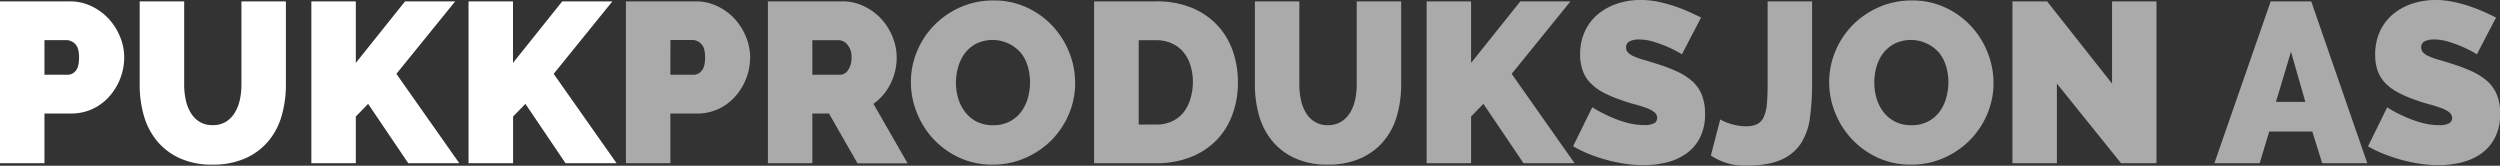
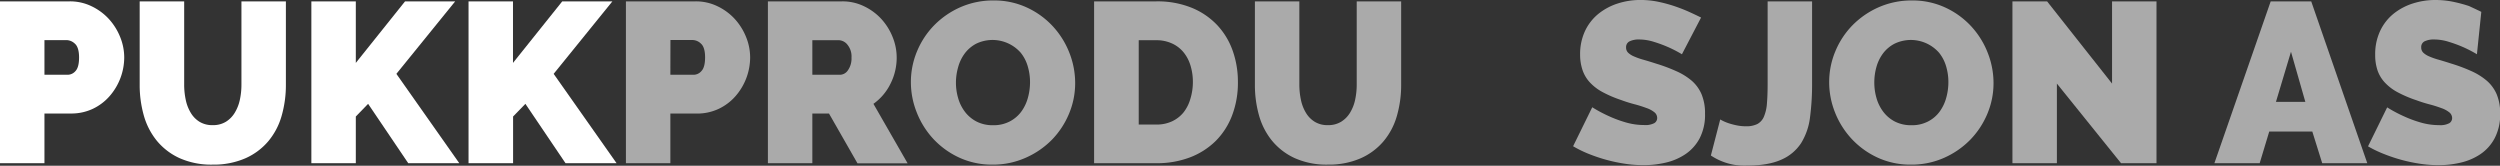
<svg xmlns="http://www.w3.org/2000/svg" viewBox="0 0 987.11 65.43">
  <rect x="0" y="0" width="987.11" height="65.43" fill="#333333" stroke="none" />
  <defs>
    <style>.cls-1{fill:#fff;}.cls-2{fill:#aaa;}</style>
  </defs>
  <g id="Layer_2" data-name="Layer 2">
    <g id="Layer_1-2" data-name="Layer 1">
      <path class="cls-1" d="M0,64.44V.54H27.54a19.42,19.42,0,0,1,8.64,1.94,22.24,22.24,0,0,1,6.79,5,23.5,23.5,0,0,1,4.46,7.1,21.39,21.39,0,0,1,1.62,8.06A23.35,23.35,0,0,1,43.24,38a20.38,20.38,0,0,1-6.66,5A19.88,19.88,0,0,1,28,44.82H17.55V64.44ZM17.55,29.52h9.27a4.13,4.13,0,0,0,3-1.48c.93-1,1.4-2.78,1.4-5.36s-.54-4.44-1.62-5.4a4.91,4.91,0,0,0-3.24-1.44H17.55Z" />
      <path class="cls-1" d="M84,49.41a9.66,9.66,0,0,0,5.22-1.35A10.67,10.67,0,0,0,92.7,44.5a16.23,16.23,0,0,0,2-5.08,28.15,28.15,0,0,0,.63-6V.54h17.55V33.39a43.89,43.89,0,0,1-1.71,12.46,27,27,0,0,1-5.31,10,25.13,25.13,0,0,1-9,6.66A31.23,31.23,0,0,1,84,65a30.7,30.7,0,0,1-13.1-2.56,25.12,25.12,0,0,1-9-6.89,27.66,27.66,0,0,1-5.13-10,44.23,44.23,0,0,1-1.62-12.11V.54H72.72V33.39a28.66,28.66,0,0,0,.63,6.07,16.15,16.15,0,0,0,2,5.13,10.29,10.29,0,0,0,3.46,3.51A9.61,9.61,0,0,0,84,49.41Z" />
      <path class="cls-1" d="M122.94,64.44V.54h17.55v24.3L159.93.54h19.8L156.51,29.16l24.84,35.28H161.19L145.35,41l-4.86,5V64.44Z" />
      <path class="cls-1" d="M185,64.44V.54h17.55v24.3L222,.54h19.8L218.61,29.16l24.84,35.28H223.29L207.45,41l-4.86,5V64.44Z" />
      <path class="cls-2" d="M247.14,64.44V.54h27.54a19.48,19.48,0,0,1,8.64,1.94,22.24,22.24,0,0,1,6.79,5,23.5,23.5,0,0,1,4.46,7.1,21.39,21.39,0,0,1,1.62,8.06A23.35,23.35,0,0,1,290.38,38a20.38,20.38,0,0,1-6.66,5,19.91,19.91,0,0,1-8.59,1.84H264.69V64.44Zm17.55-34.92H274A4.13,4.13,0,0,0,277,28c.93-1,1.4-2.78,1.4-5.36s-.54-4.44-1.62-5.4a4.91,4.91,0,0,0-3.24-1.44h-8.82Z" />
      <path class="cls-2" d="M303.2,64.44V.54h29.34a19.42,19.42,0,0,1,8.64,1.94,22.29,22.29,0,0,1,6.8,5,23.48,23.48,0,0,1,4.45,7.1,21.39,21.39,0,0,1,1.62,8.06,22.7,22.7,0,0,1-2.43,10.39A21.13,21.13,0,0,1,344.87,41l13.5,23.49h-19.8L327.32,44.82h-6.57V64.44Zm17.55-34.92h11.07a3.89,3.89,0,0,0,3-1.8,8.06,8.06,0,0,0,1.39-5,7.27,7.27,0,0,0-1.62-5.09,4.53,4.53,0,0,0-3.24-1.75H320.75Z" />
      <path class="cls-2" d="M391.94,65a30.74,30.74,0,0,1-13.23-2.79,32.59,32.59,0,0,1-10.17-7.34A33.1,33.1,0,0,1,362,44.46a32.19,32.19,0,0,1-2.34-12.06,31.37,31.37,0,0,1,2.43-12.15,32.41,32.41,0,0,1,6.8-10.31,33.47,33.47,0,0,1,10.35-7.11A32.07,32.07,0,0,1,392.3.18,30.74,30.74,0,0,1,405.53,3a32.38,32.38,0,0,1,10.17,7.38,33.13,33.13,0,0,1,6.53,10.44,32.51,32.51,0,0,1,2.29,12,31,31,0,0,1-2.43,12.1,32.78,32.78,0,0,1-6.75,10.26A33.19,33.19,0,0,1,405,62.28,31.5,31.5,0,0,1,391.94,65Zm-14.49-32.4a21.67,21.67,0,0,0,.9,6.25,16.3,16.3,0,0,0,2.7,5.36A13.66,13.66,0,0,0,385.6,48a13.85,13.85,0,0,0,6.52,1.44,13.67,13.67,0,0,0,6.57-1.49,13.19,13.19,0,0,0,4.55-3.86,16.68,16.68,0,0,0,2.61-5.45,23,23,0,0,0,.85-6.21,21.72,21.72,0,0,0-.9-6.25,15.45,15.45,0,0,0-2.74-5.32,14.83,14.83,0,0,0-17.55-3.64A13.45,13.45,0,0,0,381,21a16.21,16.21,0,0,0-2.65,5.4A22.46,22.46,0,0,0,377.45,32.58Z" />
      <path class="cls-2" d="M432,64.44V.54h24.57a36,36,0,0,1,13.95,2.52A28.83,28.83,0,0,1,480.59,9.9,28.7,28.7,0,0,1,486.71,20a36.64,36.64,0,0,1,2.07,12.38,36,36,0,0,1-2.29,13.18A28.51,28.51,0,0,1,480,55.67a29.39,29.39,0,0,1-10.17,6.48,36.66,36.66,0,0,1-13.23,2.29Zm39-32a21.84,21.84,0,0,0-1-6.75,15.06,15.06,0,0,0-2.83-5.22,12.68,12.68,0,0,0-4.55-3.37,14.53,14.53,0,0,0-6-1.22h-7v33.3h7a14.31,14.31,0,0,0,6.12-1.26,12.8,12.8,0,0,0,4.55-3.51A15.47,15.47,0,0,0,470,39.06,22.48,22.48,0,0,0,471,32.4Z" />
      <path class="cls-2" d="M524.33,49.41a9.66,9.66,0,0,0,5.22-1.35,10.67,10.67,0,0,0,3.51-3.56,16.23,16.23,0,0,0,2-5.08,28.15,28.15,0,0,0,.63-6V.54h17.55V33.39a43.89,43.89,0,0,1-1.71,12.46,27,27,0,0,1-5.31,10,25.09,25.09,0,0,1-9,6.66A31.28,31.28,0,0,1,524.33,65a30.65,30.65,0,0,1-13.09-2.56,25.16,25.16,0,0,1-9-6.89,27.66,27.66,0,0,1-5.13-10,44.23,44.23,0,0,1-1.62-12.11V.54h17.55V33.39a28.66,28.66,0,0,0,.63,6.07,16.15,16.15,0,0,0,2,5.13,10.32,10.32,0,0,0,3.47,3.51A9.57,9.57,0,0,0,524.33,49.41Z" />
-       <path class="cls-2" d="M563.3,64.44V.54h17.55v24.3L600.29.54h19.8L596.87,29.16l24.84,35.28H601.55L585.71,41l-4.86,5V64.44Z" />
      <path class="cls-2" d="M664.1,21.42a49,49,0,0,0-5.58-2.88,50.94,50.94,0,0,0-5.44-2,19.38,19.38,0,0,0-5.9-.95,8.17,8.17,0,0,0-3.73.72,2.52,2.52,0,0,0-1.4,2.43,2.8,2.8,0,0,0,.81,2.07,7.67,7.67,0,0,0,2.34,1.48,27.93,27.93,0,0,0,3.74,1.31q2.2.63,5,1.53a65.54,65.54,0,0,1,8,3A25,25,0,0,1,668,31.9a14.82,14.82,0,0,1,3.87,5.36,19.39,19.39,0,0,1,1.35,7.65,20.1,20.1,0,0,1-2.11,9.67,17.36,17.36,0,0,1-5.58,6.26,23.36,23.36,0,0,1-7.83,3.37,38,38,0,0,1-8.78,1,49.7,49.7,0,0,1-7.2-.54,62.4,62.4,0,0,1-7.33-1.53,64.18,64.18,0,0,1-7-2.34,44.94,44.94,0,0,1-6.26-3.06l7.56-15.39a53,53,0,0,0,6.57,3.51,46.66,46.66,0,0,0,6.53,2.43,26,26,0,0,0,7.42,1.08,7.58,7.58,0,0,0,4-.76,2.35,2.35,0,0,0,1.12-2,2.91,2.91,0,0,0-1.12-2.3,10.33,10.33,0,0,0-3.11-1.66c-1.32-.48-2.83-1-4.54-1.44s-3.53-1-5.45-1.71a46.11,46.11,0,0,1-7.29-3.11,19.32,19.32,0,0,1-5-3.78,13.39,13.39,0,0,1-2.92-4.81,18.76,18.76,0,0,1-1-6.21,21.47,21.47,0,0,1,1.94-9.36,19.21,19.21,0,0,1,5.26-6.75,23.57,23.57,0,0,1,7.61-4.09,29,29,0,0,1,9-1.4,35.1,35.1,0,0,1,6.84.67A56.79,56.79,0,0,1,661,2.38c2.07.7,4,1.44,5.8,2.25s3.42,1.58,4.86,2.3Z" />
      <path class="cls-2" d="M679.22,47.16q.27.18,1.17.63a17.46,17.46,0,0,0,2.25.9,27.23,27.23,0,0,0,3.11.81,18,18,0,0,0,3.64.36,9.67,9.67,0,0,0,4.5-.9A5.87,5.87,0,0,0,696.5,46a16.4,16.4,0,0,0,1.17-5.23c.18-2.12.27-4.72.27-7.78V.54h17.55V33a99.57,99.57,0,0,1-.81,13.28,25,25,0,0,1-3.51,10.21,17.66,17.66,0,0,1-7.87,6.57q-5.19,2.34-13.91,2.34a23.86,23.86,0,0,1-13.86-4Z" />
      <path class="cls-2" d="M754.55,65a30.74,30.74,0,0,1-13.23-2.79,32.59,32.59,0,0,1-10.17-7.34,33.1,33.1,0,0,1-6.57-10.39,32.19,32.19,0,0,1-2.34-12.06,31.37,31.37,0,0,1,2.43-12.15,32.38,32.38,0,0,1,6.79-10.31,33.47,33.47,0,0,1,10.35-7.11A32.11,32.11,0,0,1,754.91.18,30.74,30.74,0,0,1,768.14,3a32.38,32.38,0,0,1,10.17,7.38,33.1,33.1,0,0,1,6.52,10.44,32.52,32.52,0,0,1,2.3,12,31,31,0,0,1-2.43,12.1A32.78,32.78,0,0,1,778,55.12a33.24,33.24,0,0,1-10.31,7.16A31.45,31.45,0,0,1,754.55,65Zm-14.49-32.4a21.67,21.67,0,0,0,.9,6.25,16.3,16.3,0,0,0,2.7,5.36A13.62,13.62,0,0,0,748.2,48a13.89,13.89,0,0,0,6.53,1.44,13.67,13.67,0,0,0,6.57-1.49,13.15,13.15,0,0,0,4.54-3.86,16.68,16.68,0,0,0,2.61-5.45,23,23,0,0,0,.86-6.21,21.72,21.72,0,0,0-.9-6.25,15.47,15.47,0,0,0-2.75-5.32,14.83,14.83,0,0,0-17.55-3.64A13.41,13.41,0,0,0,743.57,21a16.23,16.23,0,0,0-2.66,5.4A22.45,22.45,0,0,0,740.06,32.58Z" />
      <path class="cls-2" d="M812.15,33V64.44H794.6V.54h13.68L833.93,33V.54h17.55v63.9h-14Z" />
      <path class="cls-2" d="M896.57.54h16l22.14,63.9H916.91L913,51.93H896l-3.78,12.51H874.34Zm13.68,39.69-5.67-19.8-5.94,19.8Z" />
-       <path class="cls-2" d="M978,21.42a49,49,0,0,0-5.58-2.88,51.15,51.15,0,0,0-5.45-2,19.32,19.32,0,0,0-5.89-.95,8.21,8.21,0,0,0-3.74.72A2.51,2.51,0,0,0,956,18.72a2.8,2.8,0,0,0,.81,2.07,7.67,7.67,0,0,0,2.34,1.48,27.75,27.75,0,0,0,3.73,1.31q2.21.63,5,1.53a65.36,65.36,0,0,1,8,3,25,25,0,0,1,6.08,3.82,14.82,14.82,0,0,1,3.87,5.36,19.39,19.39,0,0,1,1.35,7.65A20.1,20.1,0,0,1,985,54.58a17.36,17.36,0,0,1-5.58,6.26,23.36,23.36,0,0,1-7.83,3.37,37.88,37.88,0,0,1-8.77,1,49.7,49.7,0,0,1-7.2-.54,62.56,62.56,0,0,1-7.34-1.53,64.18,64.18,0,0,1-7-2.34A44.81,44.81,0,0,1,935,57.78l7.56-15.39a53,53,0,0,0,6.57,3.51,46.51,46.51,0,0,0,6.52,2.43,26,26,0,0,0,7.43,1.08,7.54,7.54,0,0,0,4-.76,2.36,2.36,0,0,0,1.13-2,2.92,2.92,0,0,0-1.13-2.3,10.26,10.26,0,0,0-3.1-1.66c-1.32-.48-2.84-1-4.55-1.44s-3.52-1-5.44-1.71a46.11,46.11,0,0,1-7.29-3.11,19.32,19.32,0,0,1-5-3.78,13.41,13.41,0,0,1-2.93-4.81,18.77,18.77,0,0,1-.94-6.21,21.47,21.47,0,0,1,1.93-9.36A19.23,19.23,0,0,1,945,5.49a23.52,23.52,0,0,1,7.6-4.09,29,29,0,0,1,9-1.4,35.1,35.1,0,0,1,6.84.67,56.62,56.62,0,0,1,6.43,1.71c2.07.7,4,1.44,5.81,2.25s3.42,1.58,4.86,2.3Z" />
+       <path class="cls-2" d="M978,21.42a49,49,0,0,0-5.58-2.88,51.15,51.15,0,0,0-5.45-2,19.32,19.32,0,0,0-5.89-.95,8.21,8.21,0,0,0-3.74.72A2.51,2.51,0,0,0,956,18.72a2.8,2.8,0,0,0,.81,2.07,7.67,7.67,0,0,0,2.34,1.48,27.75,27.75,0,0,0,3.73,1.31q2.21.63,5,1.53a65.36,65.36,0,0,1,8,3,25,25,0,0,1,6.08,3.82,14.82,14.82,0,0,1,3.87,5.36,19.39,19.39,0,0,1,1.35,7.65A20.1,20.1,0,0,1,985,54.58a17.36,17.36,0,0,1-5.58,6.26,23.36,23.36,0,0,1-7.83,3.37,37.88,37.88,0,0,1-8.77,1,49.7,49.7,0,0,1-7.2-.54,62.56,62.56,0,0,1-7.34-1.53,64.18,64.18,0,0,1-7-2.34A44.81,44.81,0,0,1,935,57.78l7.56-15.39a53,53,0,0,0,6.57,3.51,46.51,46.51,0,0,0,6.52,2.43,26,26,0,0,0,7.43,1.08,7.54,7.54,0,0,0,4-.76,2.36,2.36,0,0,0,1.13-2,2.92,2.92,0,0,0-1.13-2.3,10.26,10.26,0,0,0-3.1-1.66c-1.32-.48-2.84-1-4.55-1.44s-3.52-1-5.44-1.71a46.11,46.11,0,0,1-7.29-3.11,19.32,19.32,0,0,1-5-3.78,13.41,13.41,0,0,1-2.93-4.81,18.77,18.77,0,0,1-.94-6.21,21.47,21.47,0,0,1,1.93-9.36A19.23,19.23,0,0,1,945,5.49a23.52,23.52,0,0,1,7.6-4.09,29,29,0,0,1,9-1.4,35.1,35.1,0,0,1,6.84.67,56.62,56.62,0,0,1,6.43,1.71s3.42,1.58,4.86,2.3Z" />
    </g>
  </g>
</svg>